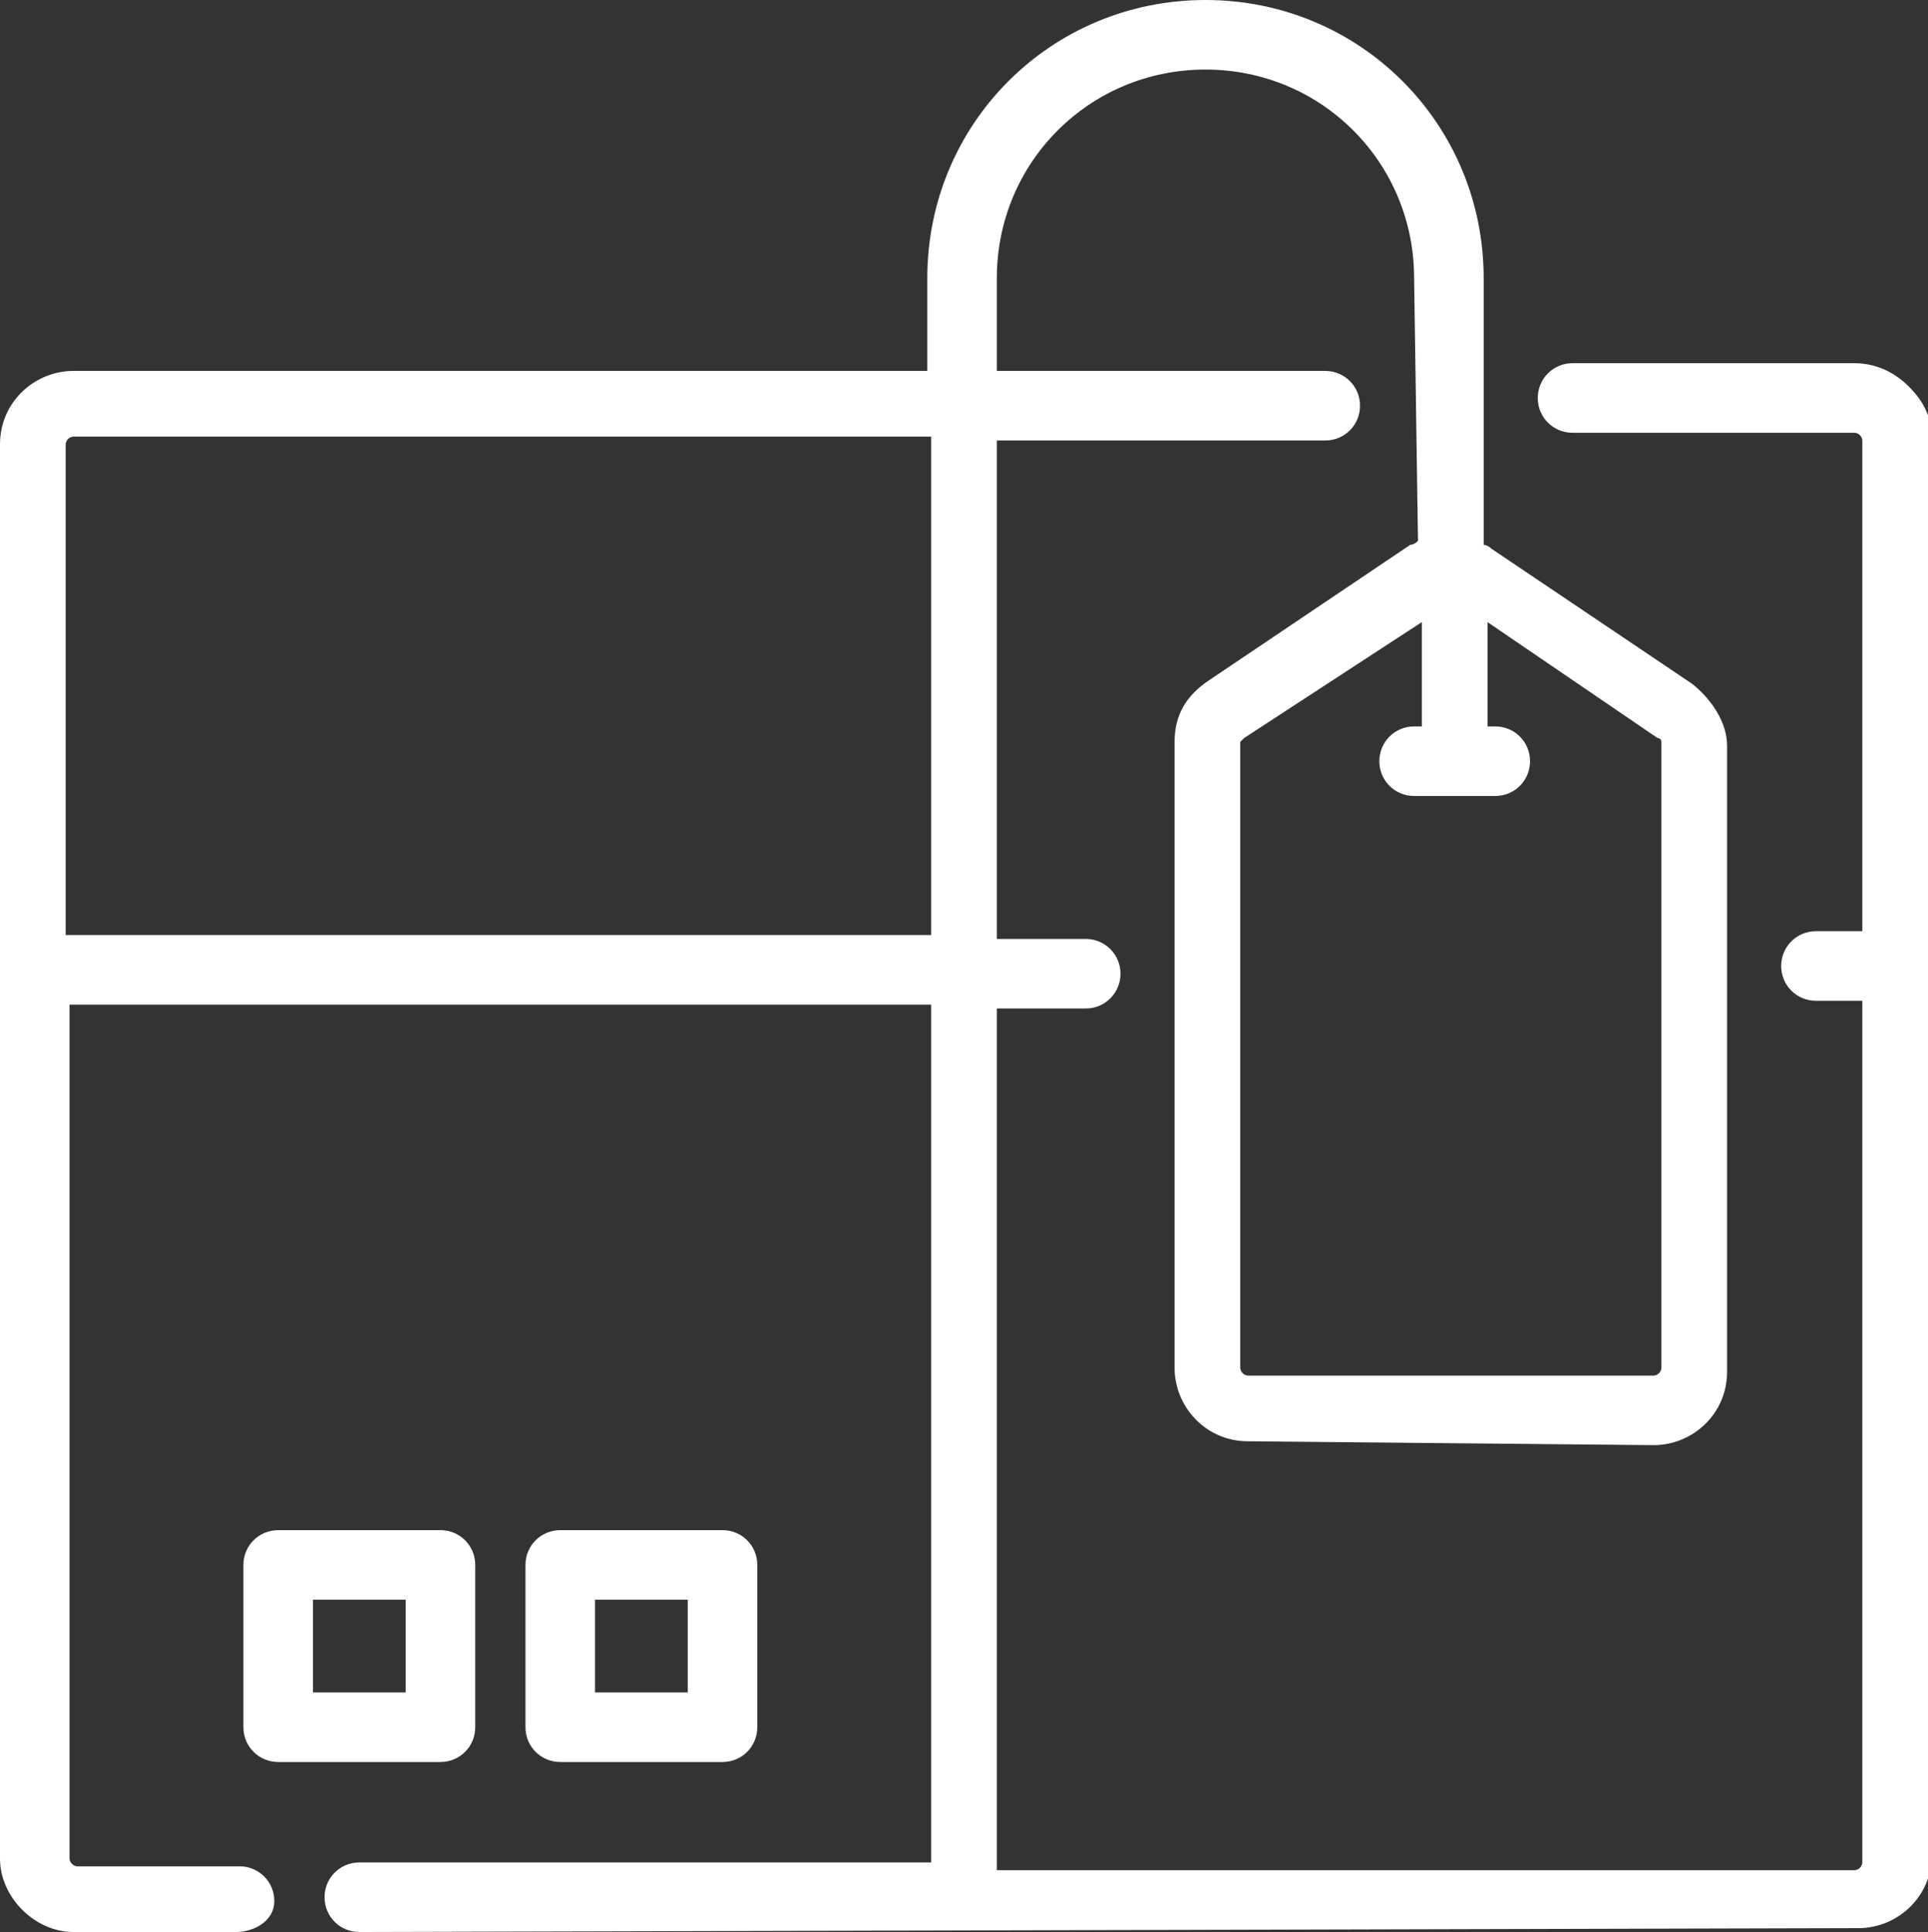
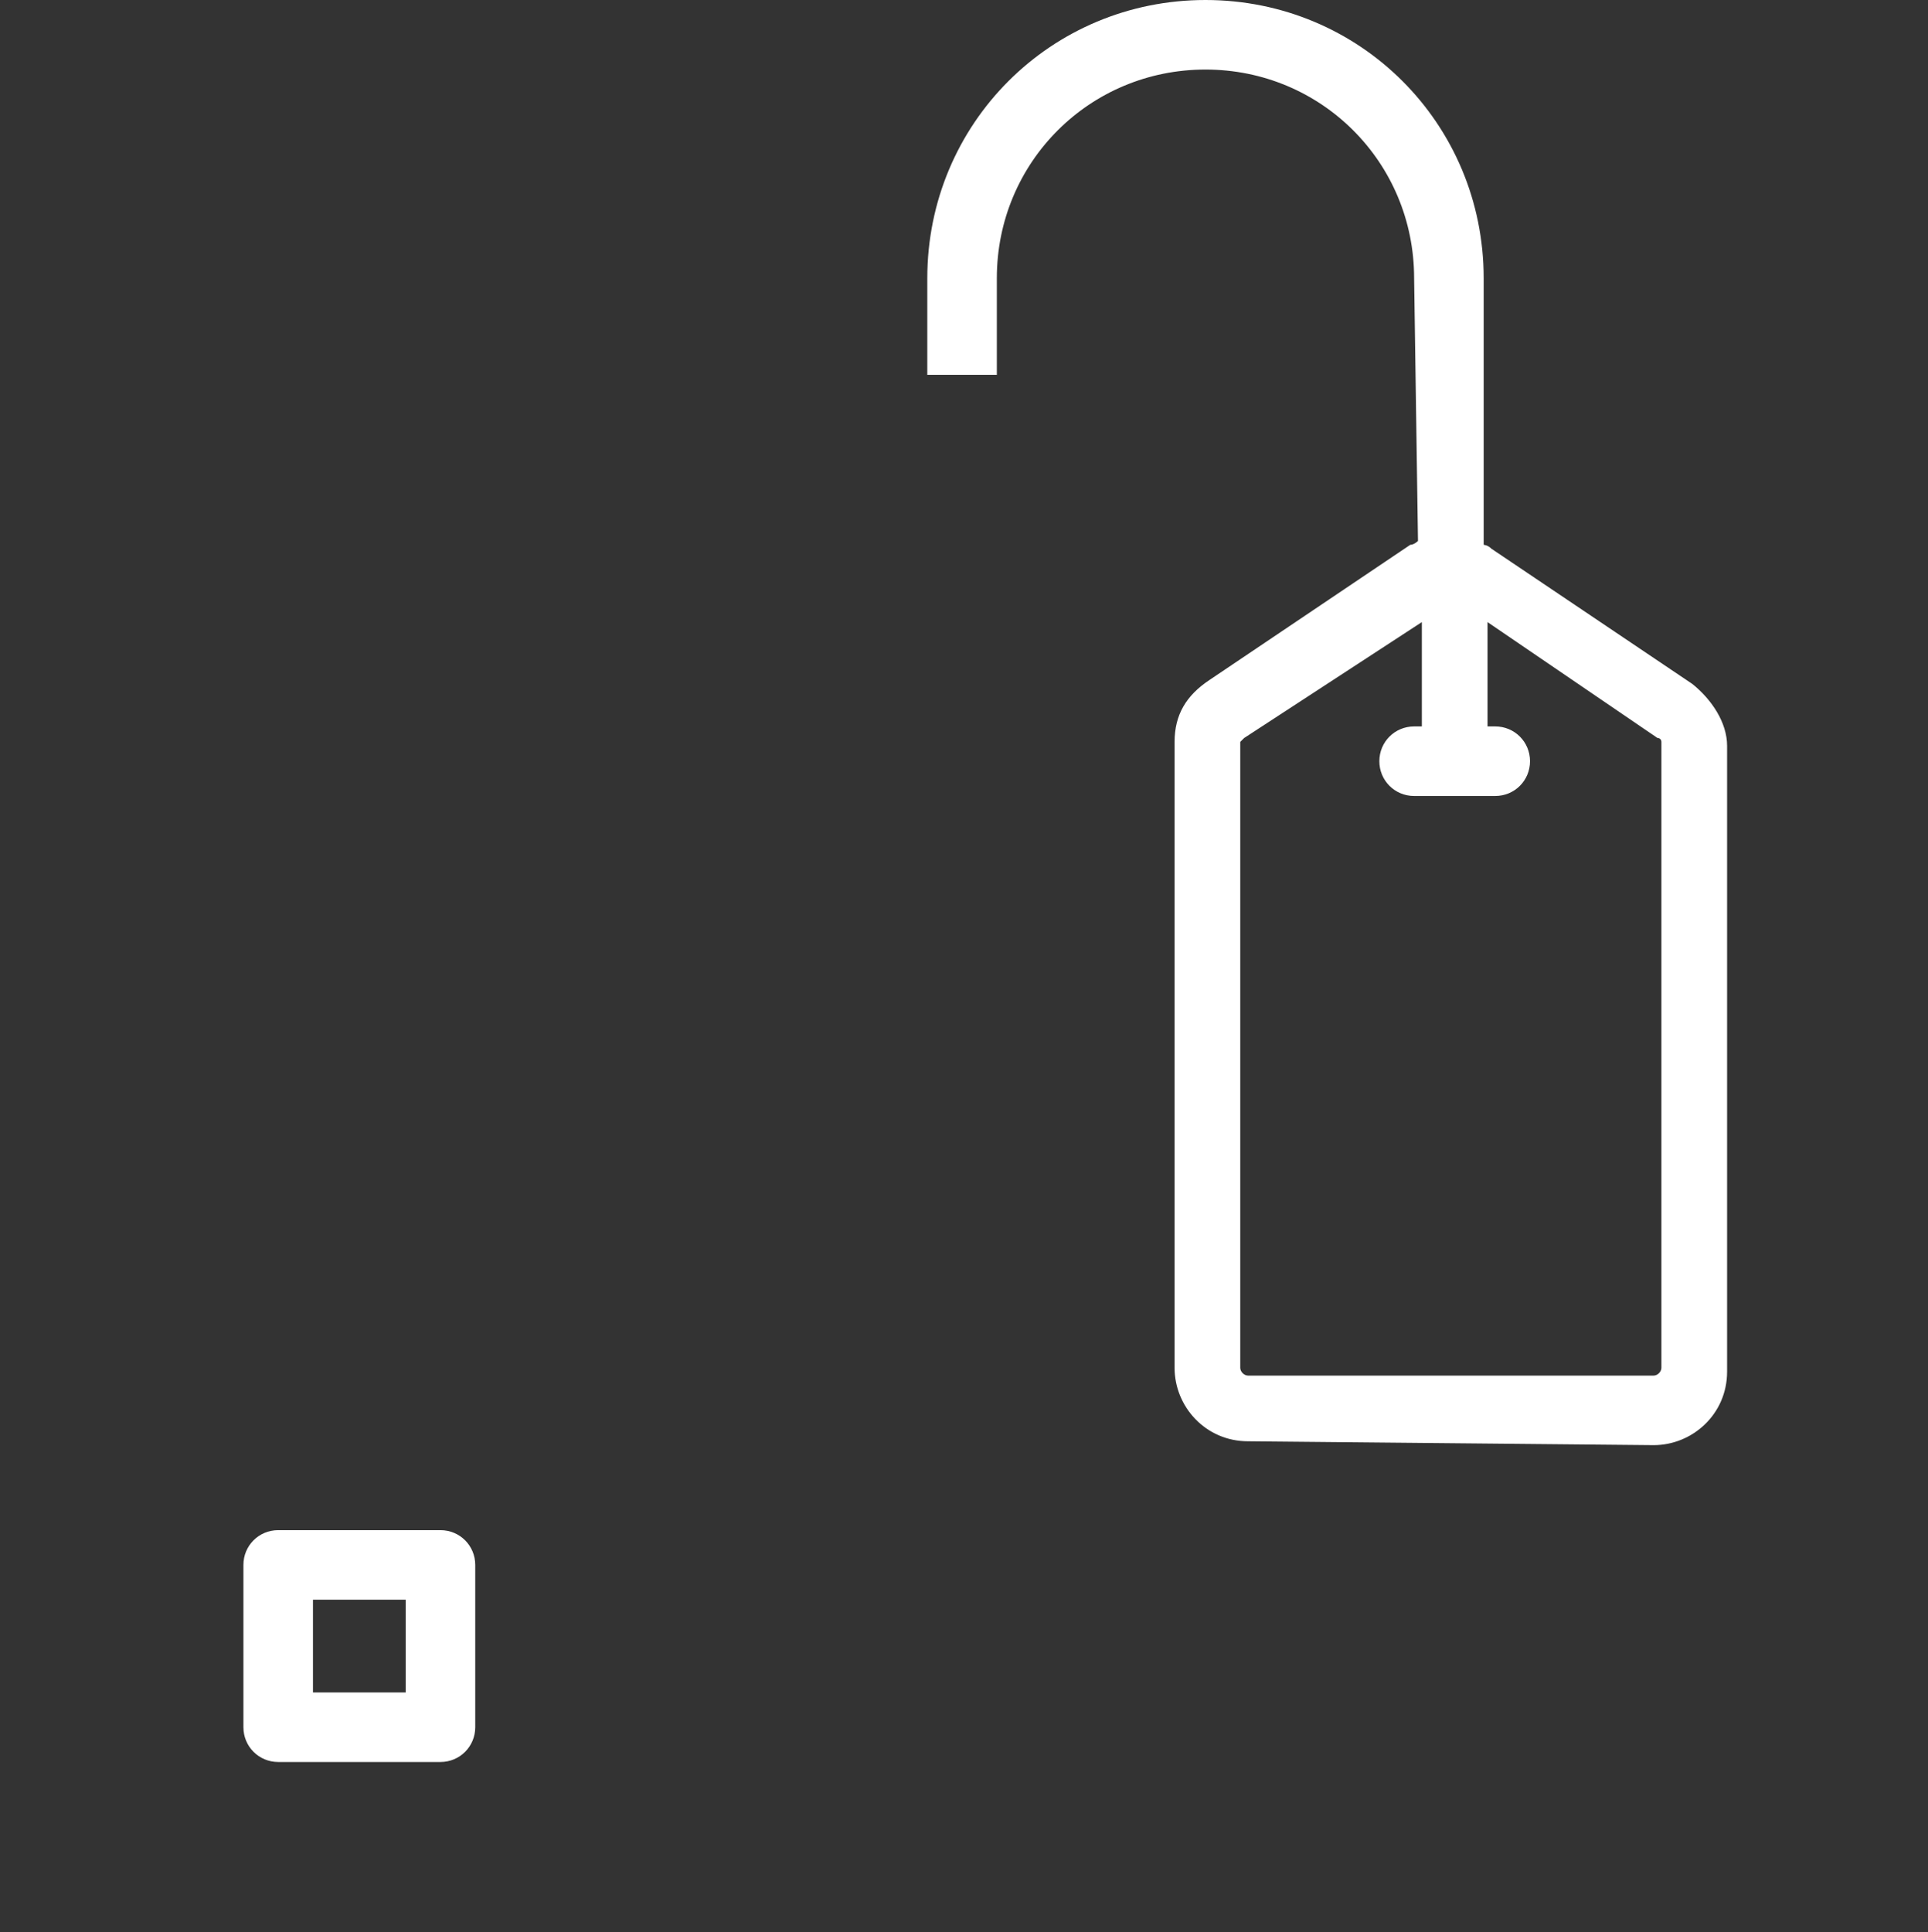
<svg xmlns="http://www.w3.org/2000/svg" version="1.1" id="Layer_1" x="0px" y="0px" viewBox="0 0 49.9 50" style="enable-background:new 0 0 49.9 50;" xml:space="preserve">
  <rect x="0" y="0" width="49.9" height="50" fill="#333333" stroke="none" />
  <style type="text/css">
	.st0{fill:#FFFFFF;}
</style>
  <g>
    <path class="st0" d="M7.2,45.6c-0.5,0-0.9-0.4-0.9-0.9v-4.2c0-0.5,0.4-0.9,0.9-0.9h4.2c0.5,0,0.9,0.4,0.9,0.9v4.2   c0,0.5-0.4,0.9-0.9,0.9H7.2z M10.5,43.8v-2.4H8.1v2.4H10.5z" />
-     <path class="st0" d="M14.5,45.6c-0.5,0-0.9-0.4-0.9-0.9v-4.2c0-0.5,0.4-0.9,0.9-0.9h4.2c0.5,0,0.9,0.4,0.9,0.9v4.2   c0,0.5-0.4,0.9-0.9,0.9H14.5z M17.8,43.8v-2.4h-2.4v2.4H17.8z" />
-     <path class="st0" d="M9.3,50c-0.5,0-0.9-0.4-0.9-0.9s0.4-0.9,0.9-0.9h14.8V26H1.8v22.1c0,0.1,0.1,0.2,0.2,0.2h4.2   c0.5,0,0.9,0.4,0.9,0.9S6.6,50,6.1,50H1.9C0.9,50,0,49.1,0,48.1V11.5c0-1.1,0.9-1.9,1.9-1.9h32.4c0.5,0,0.9,0.4,0.9,0.9   s-0.4,0.9-0.9,0.9h-8.5v12.9h2.3c0.5,0,0.9,0.4,0.9,0.9s-0.4,0.9-0.9,0.9h-2.3v22.3H48c0.1,0,0.2-0.1,0.2-0.2V25.9h-1.2   c-0.5,0-0.9-0.4-0.9-0.9s0.4-0.9,0.9-0.9h1.2V11.4c0-0.1-0.1-0.2-0.2-0.2h-7.3c-0.5,0-0.9-0.4-0.9-0.9s0.4-0.9,0.9-0.9H48   c0.5,0,1,0.2,1.4,0.6c0.4,0.4,0.6,0.8,0.6,1.4v36.6c0,1.1-0.9,1.9-1.9,1.9L9.3,50L9.3,50z M24.1,24.2V11.3H1.9   c-0.1,0-0.2,0.1-0.2,0.2v12.7L24.1,24.2L24.1,24.2z" />
    <path class="st0" d="M32.3,37.3c-1.1,0-1.9-0.9-1.9-1.9V19.2c0-0.7,0.3-1.2,0.9-1.6l5.2-3.5c0.1,0,0.2-0.1,0.2-0.1l-0.1-6.8   c0-3-2.4-5.4-5.4-5.4s-5.4,2.4-5.4,5.4v2.5h-1.8V7.2c0-4,3.2-7.2,7.2-7.2c4,0,7.2,3.2,7.2,7.2v6.9c0,0,0,0,0,0c0,0,0.1,0,0.2,0.1   l5.2,3.5c0.5,0.4,0.9,1,0.9,1.6v16.2c0,1.1-0.9,1.9-1.9,1.9L32.3,37.3L32.3,37.3z M32.2,19.1c0,0-0.1,0.1-0.1,0.1v16.2   c0,0.1,0.1,0.2,0.2,0.2h10.5c0.1,0,0.2-0.1,0.2-0.2V19.2c0,0,0-0.1-0.1-0.1l-4.4-3v2.7h0.2c0.5,0,0.9,0.4,0.9,0.9s-0.4,0.9-0.9,0.9   h-2.1c-0.5,0-0.9-0.4-0.9-0.9s0.4-0.9,0.9-0.9h0.2v-2.7L32.2,19.1z" />
  </g>
</svg>